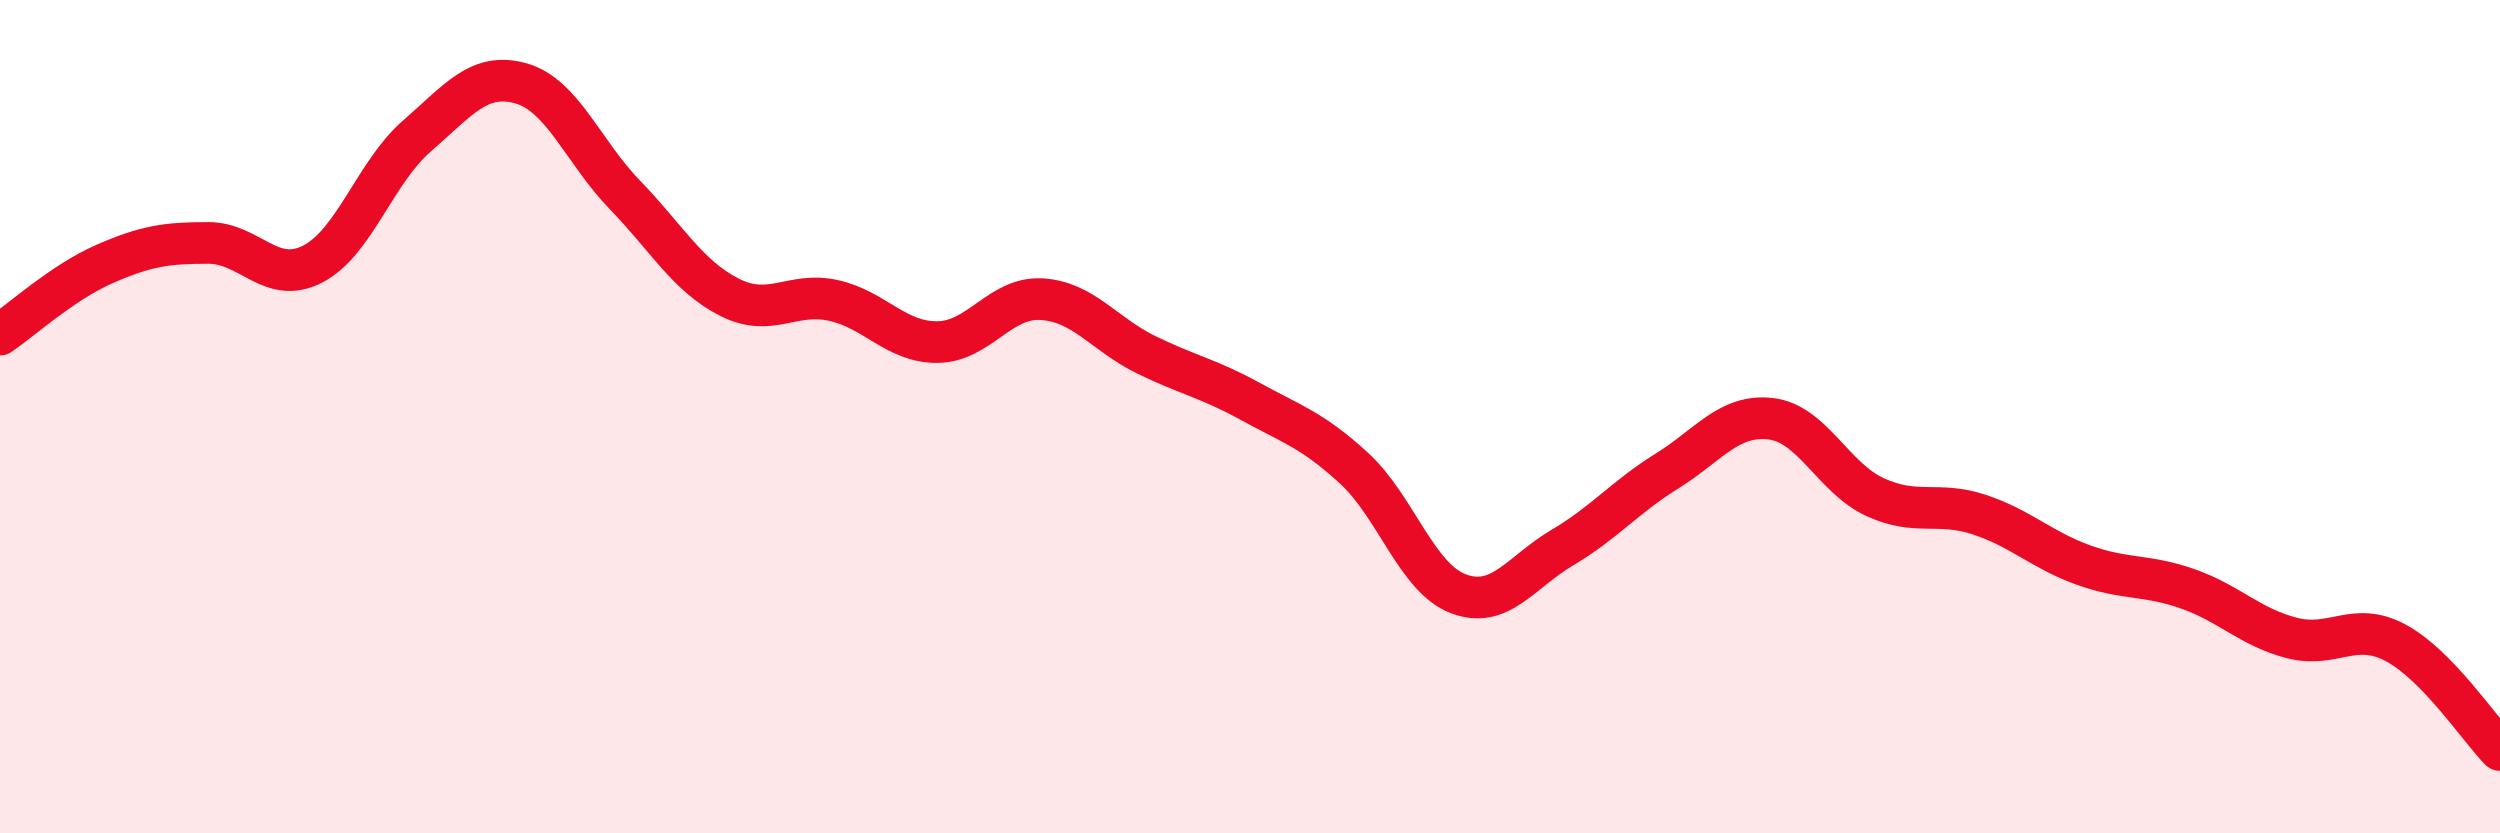
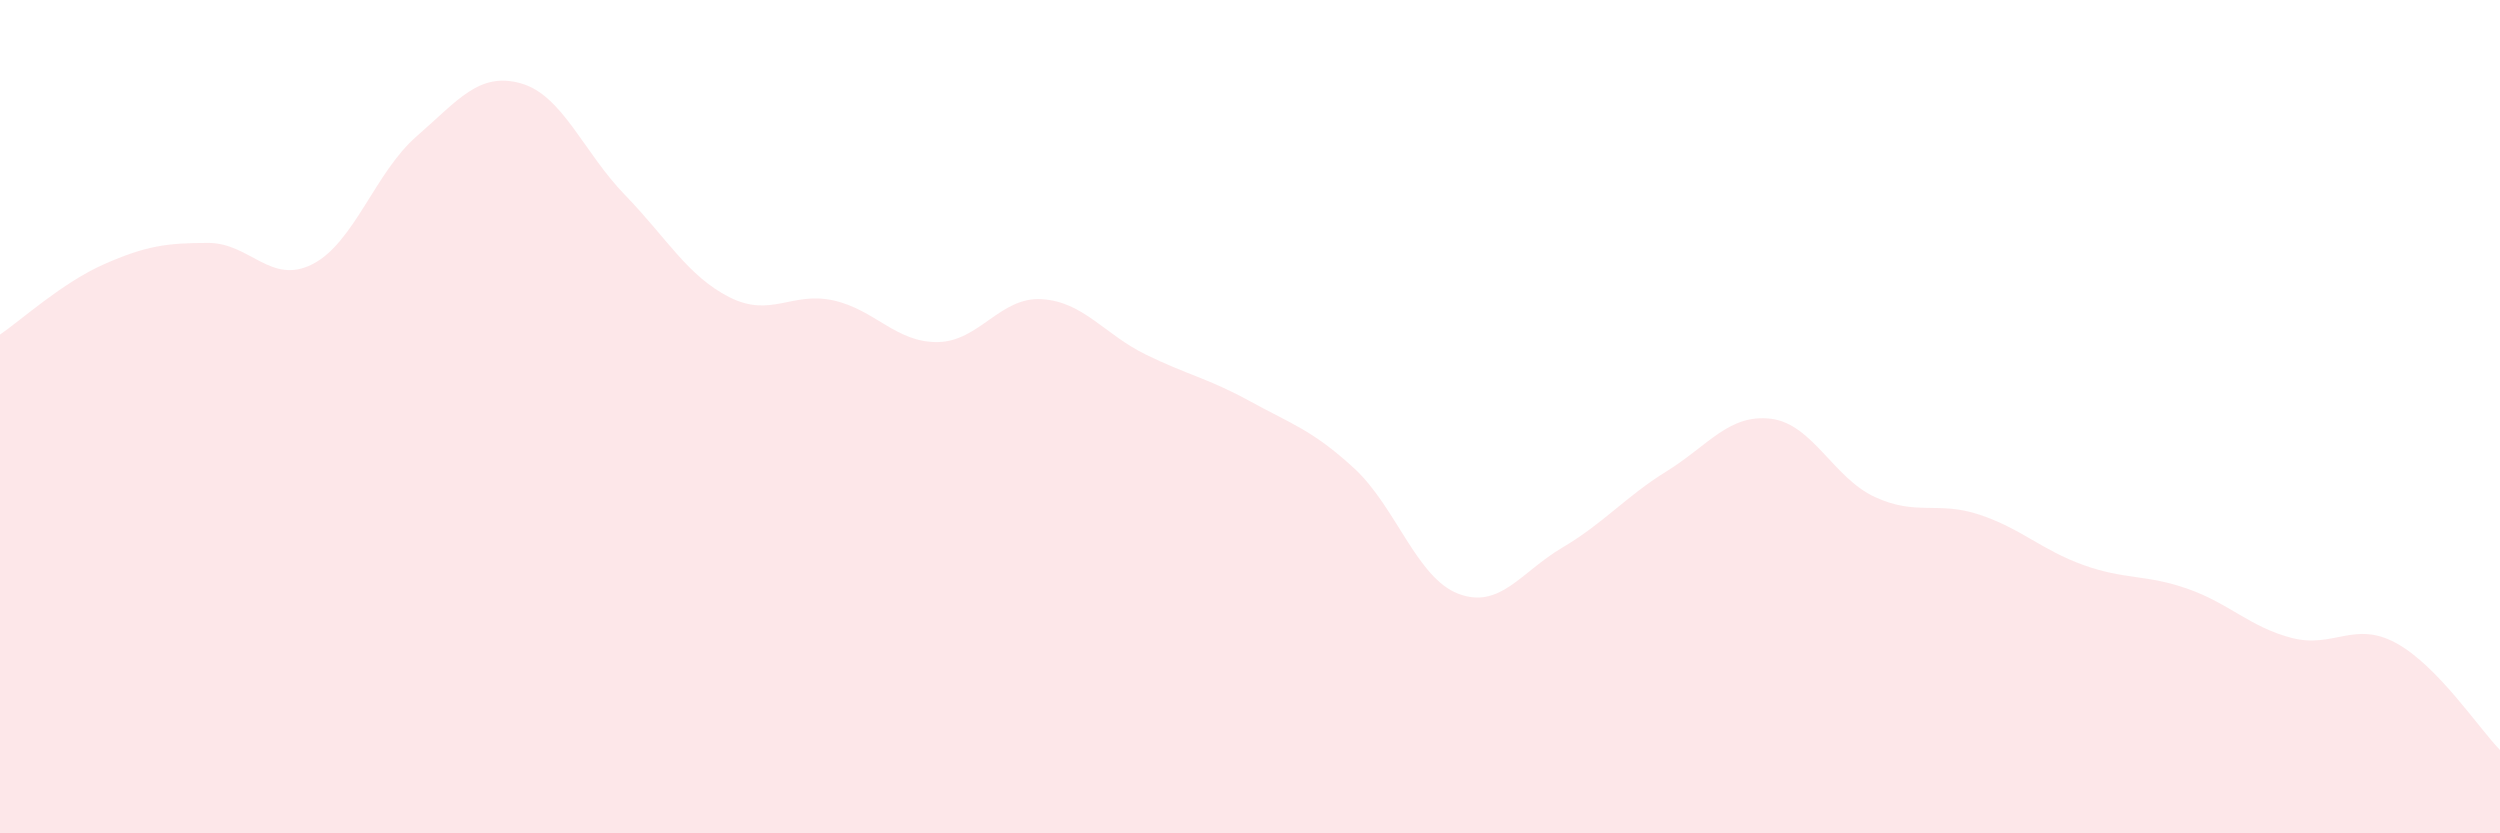
<svg xmlns="http://www.w3.org/2000/svg" width="60" height="20" viewBox="0 0 60 20">
-   <path d="M 0,8.03 C 0.5,7.69 1.5,6.78 2.5,6.34 C 3.5,5.9 4,5.83 5,5.83 C 6,5.83 6.5,6.85 7.5,6.34 C 8.5,5.83 9,4.14 10,3.27 C 11,2.4 11.5,1.72 12.5,2 C 13.5,2.28 14,3.65 15,4.68 C 16,5.71 16.5,6.62 17.5,7.13 C 18.5,7.64 19,6.99 20,7.21 C 21,7.43 21.5,8.22 22.5,8.21 C 23.5,8.2 24,7.12 25,7.18 C 26,7.24 26.5,8.02 27.5,8.51 C 28.5,9 29,9.08 30,9.63 C 31,10.18 31.5,10.32 32.5,11.24 C 33.5,12.16 34,13.87 35,14.25 C 36,14.63 36.5,13.73 37.5,13.14 C 38.5,12.55 39,11.93 40,11.31 C 41,10.69 41.5,9.93 42.5,10.05 C 43.5,10.17 44,11.47 45,11.93 C 46,12.39 46.5,12.02 47.5,12.35 C 48.5,12.68 49,13.2 50,13.56 C 51,13.92 51.5,13.78 52.5,14.13 C 53.5,14.48 54,15.05 55,15.31 C 56,15.57 56.5,14.89 57.5,15.43 C 58.5,15.97 59.5,17.49 60,18L60 20L0 20Z" fill="#EB0A25" opacity="0.1" stroke-linecap="round" stroke-linejoin="round" />
-   <path d="M 0,8.03 C 0.5,7.69 1.5,6.78 2.5,6.34 C 3.5,5.9 4,5.83 5,5.83 C 6,5.83 6.5,6.85 7.5,6.34 C 8.5,5.83 9,4.14 10,3.27 C 11,2.4 11.5,1.72 12.5,2 C 13.5,2.28 14,3.65 15,4.68 C 16,5.71 16.5,6.62 17.5,7.13 C 18.5,7.64 19,6.99 20,7.21 C 21,7.43 21.5,8.22 22.5,8.21 C 23.5,8.2 24,7.12 25,7.18 C 26,7.24 26.5,8.02 27.5,8.51 C 28.5,9 29,9.08 30,9.63 C 31,10.18 31.5,10.32 32.5,11.24 C 33.5,12.16 34,13.87 35,14.25 C 36,14.63 36.5,13.73 37.5,13.14 C 38.5,12.55 39,11.93 40,11.31 C 41,10.69 41.5,9.93 42.5,10.05 C 43.5,10.17 44,11.47 45,11.93 C 46,12.39 46.5,12.02 47.5,12.35 C 48.5,12.68 49,13.2 50,13.56 C 51,13.92 51.5,13.78 52.5,14.13 C 53.5,14.48 54,15.05 55,15.31 C 56,15.57 56.5,14.89 57.5,15.43 C 58.5,15.97 59.5,17.49 60,18" stroke="#EB0A25" stroke-width="1" fill="none" stroke-linecap="round" stroke-linejoin="round" />
+   <path d="M 0,8.03 C 0.5,7.69 1.5,6.78 2.5,6.34 C 3.5,5.9 4,5.83 5,5.83 C 6,5.83 6.5,6.85 7.5,6.34 C 8.5,5.83 9,4.14 10,3.27 C 11,2.4 11.5,1.72 12.5,2 C 13.5,2.28 14,3.65 15,4.68 C 16,5.71 16.5,6.62 17.5,7.13 C 18.5,7.64 19,6.99 20,7.21 C 21,7.43 21.5,8.22 22.5,8.21 C 23.5,8.2 24,7.12 25,7.18 C 26,7.24 26.5,8.02 27.5,8.51 C 28.5,9 29,9.08 30,9.63 C 31,10.18 31.5,10.32 32.5,11.24 C 33.5,12.16 34,13.87 35,14.25 C 36,14.63 36.5,13.73 37.5,13.14 C 38.5,12.55 39,11.93 40,11.31 C 41,10.69 41.5,9.93 42.5,10.05 C 43.5,10.17 44,11.47 45,11.93 C 46,12.39 46.5,12.02 47.5,12.35 C 48.5,12.68 49,13.2 50,13.56 C 51,13.92 51.5,13.78 52.5,14.13 C 53.5,14.48 54,15.05 55,15.31 C 56,15.57 56.5,14.89 57.5,15.43 C 58.5,15.97 59.5,17.49 60,18L60 20L0 20" fill="#EB0A25" opacity="0.1" stroke-linecap="round" stroke-linejoin="round" />
</svg>